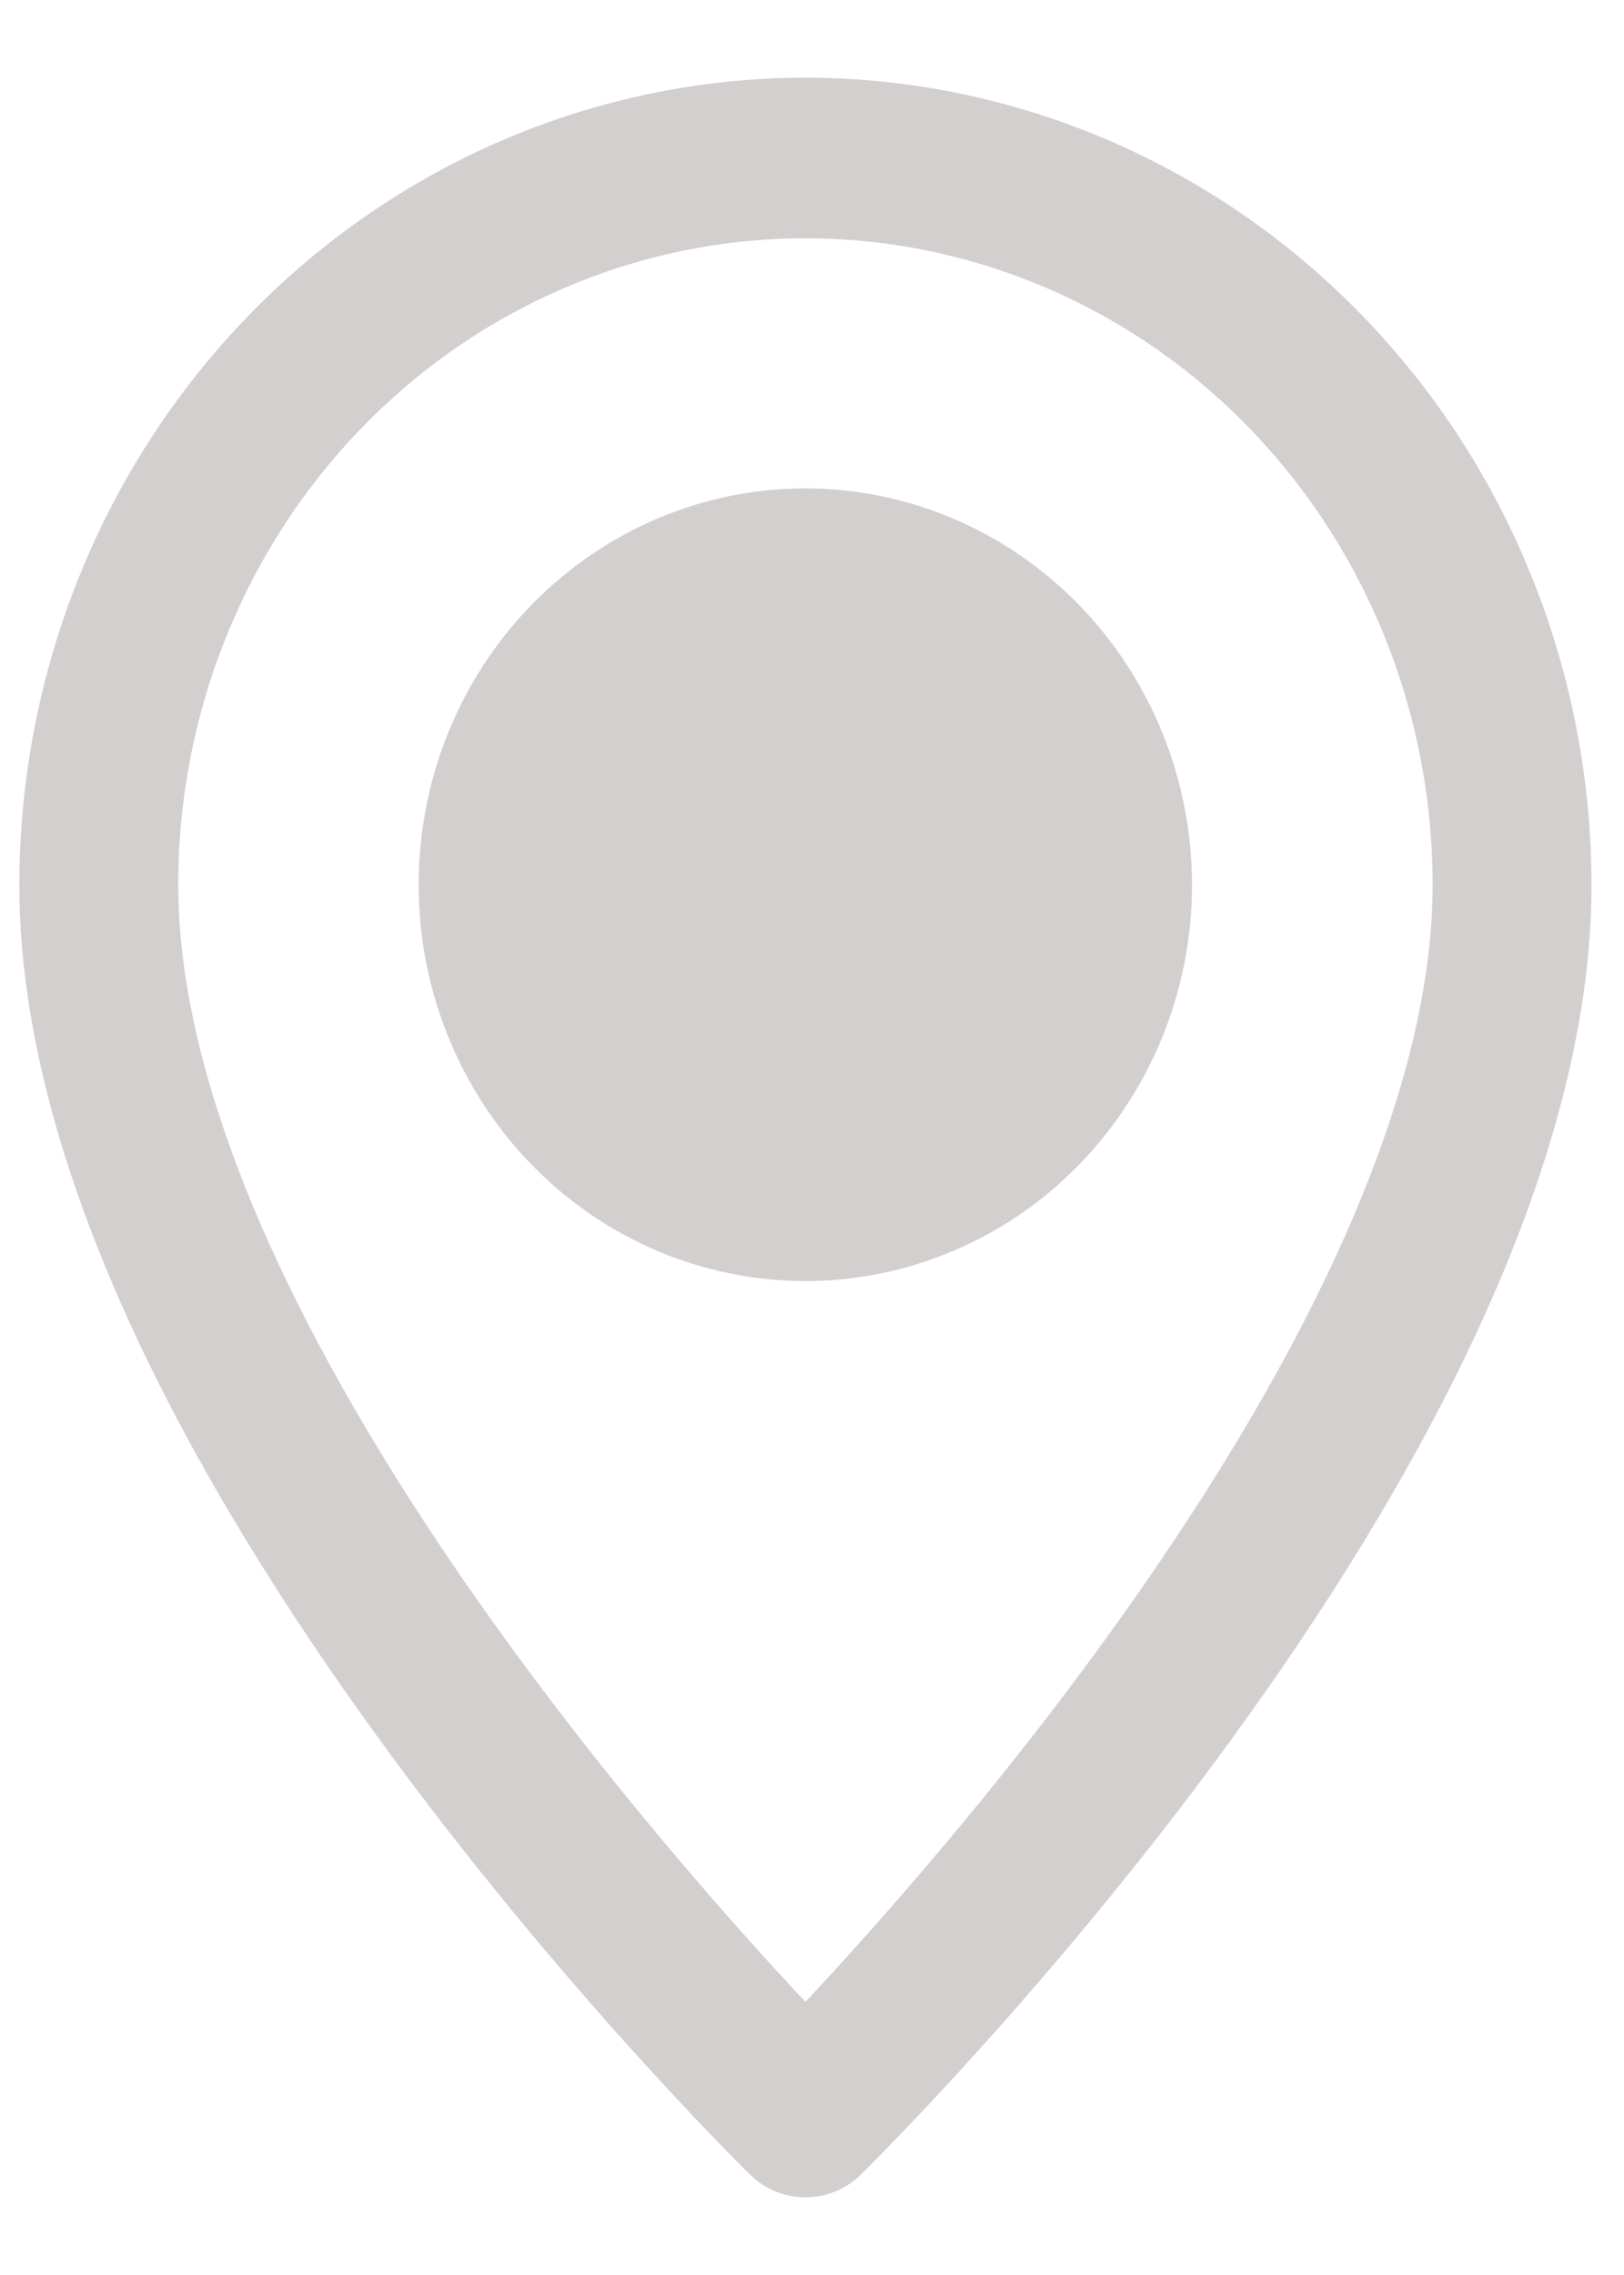
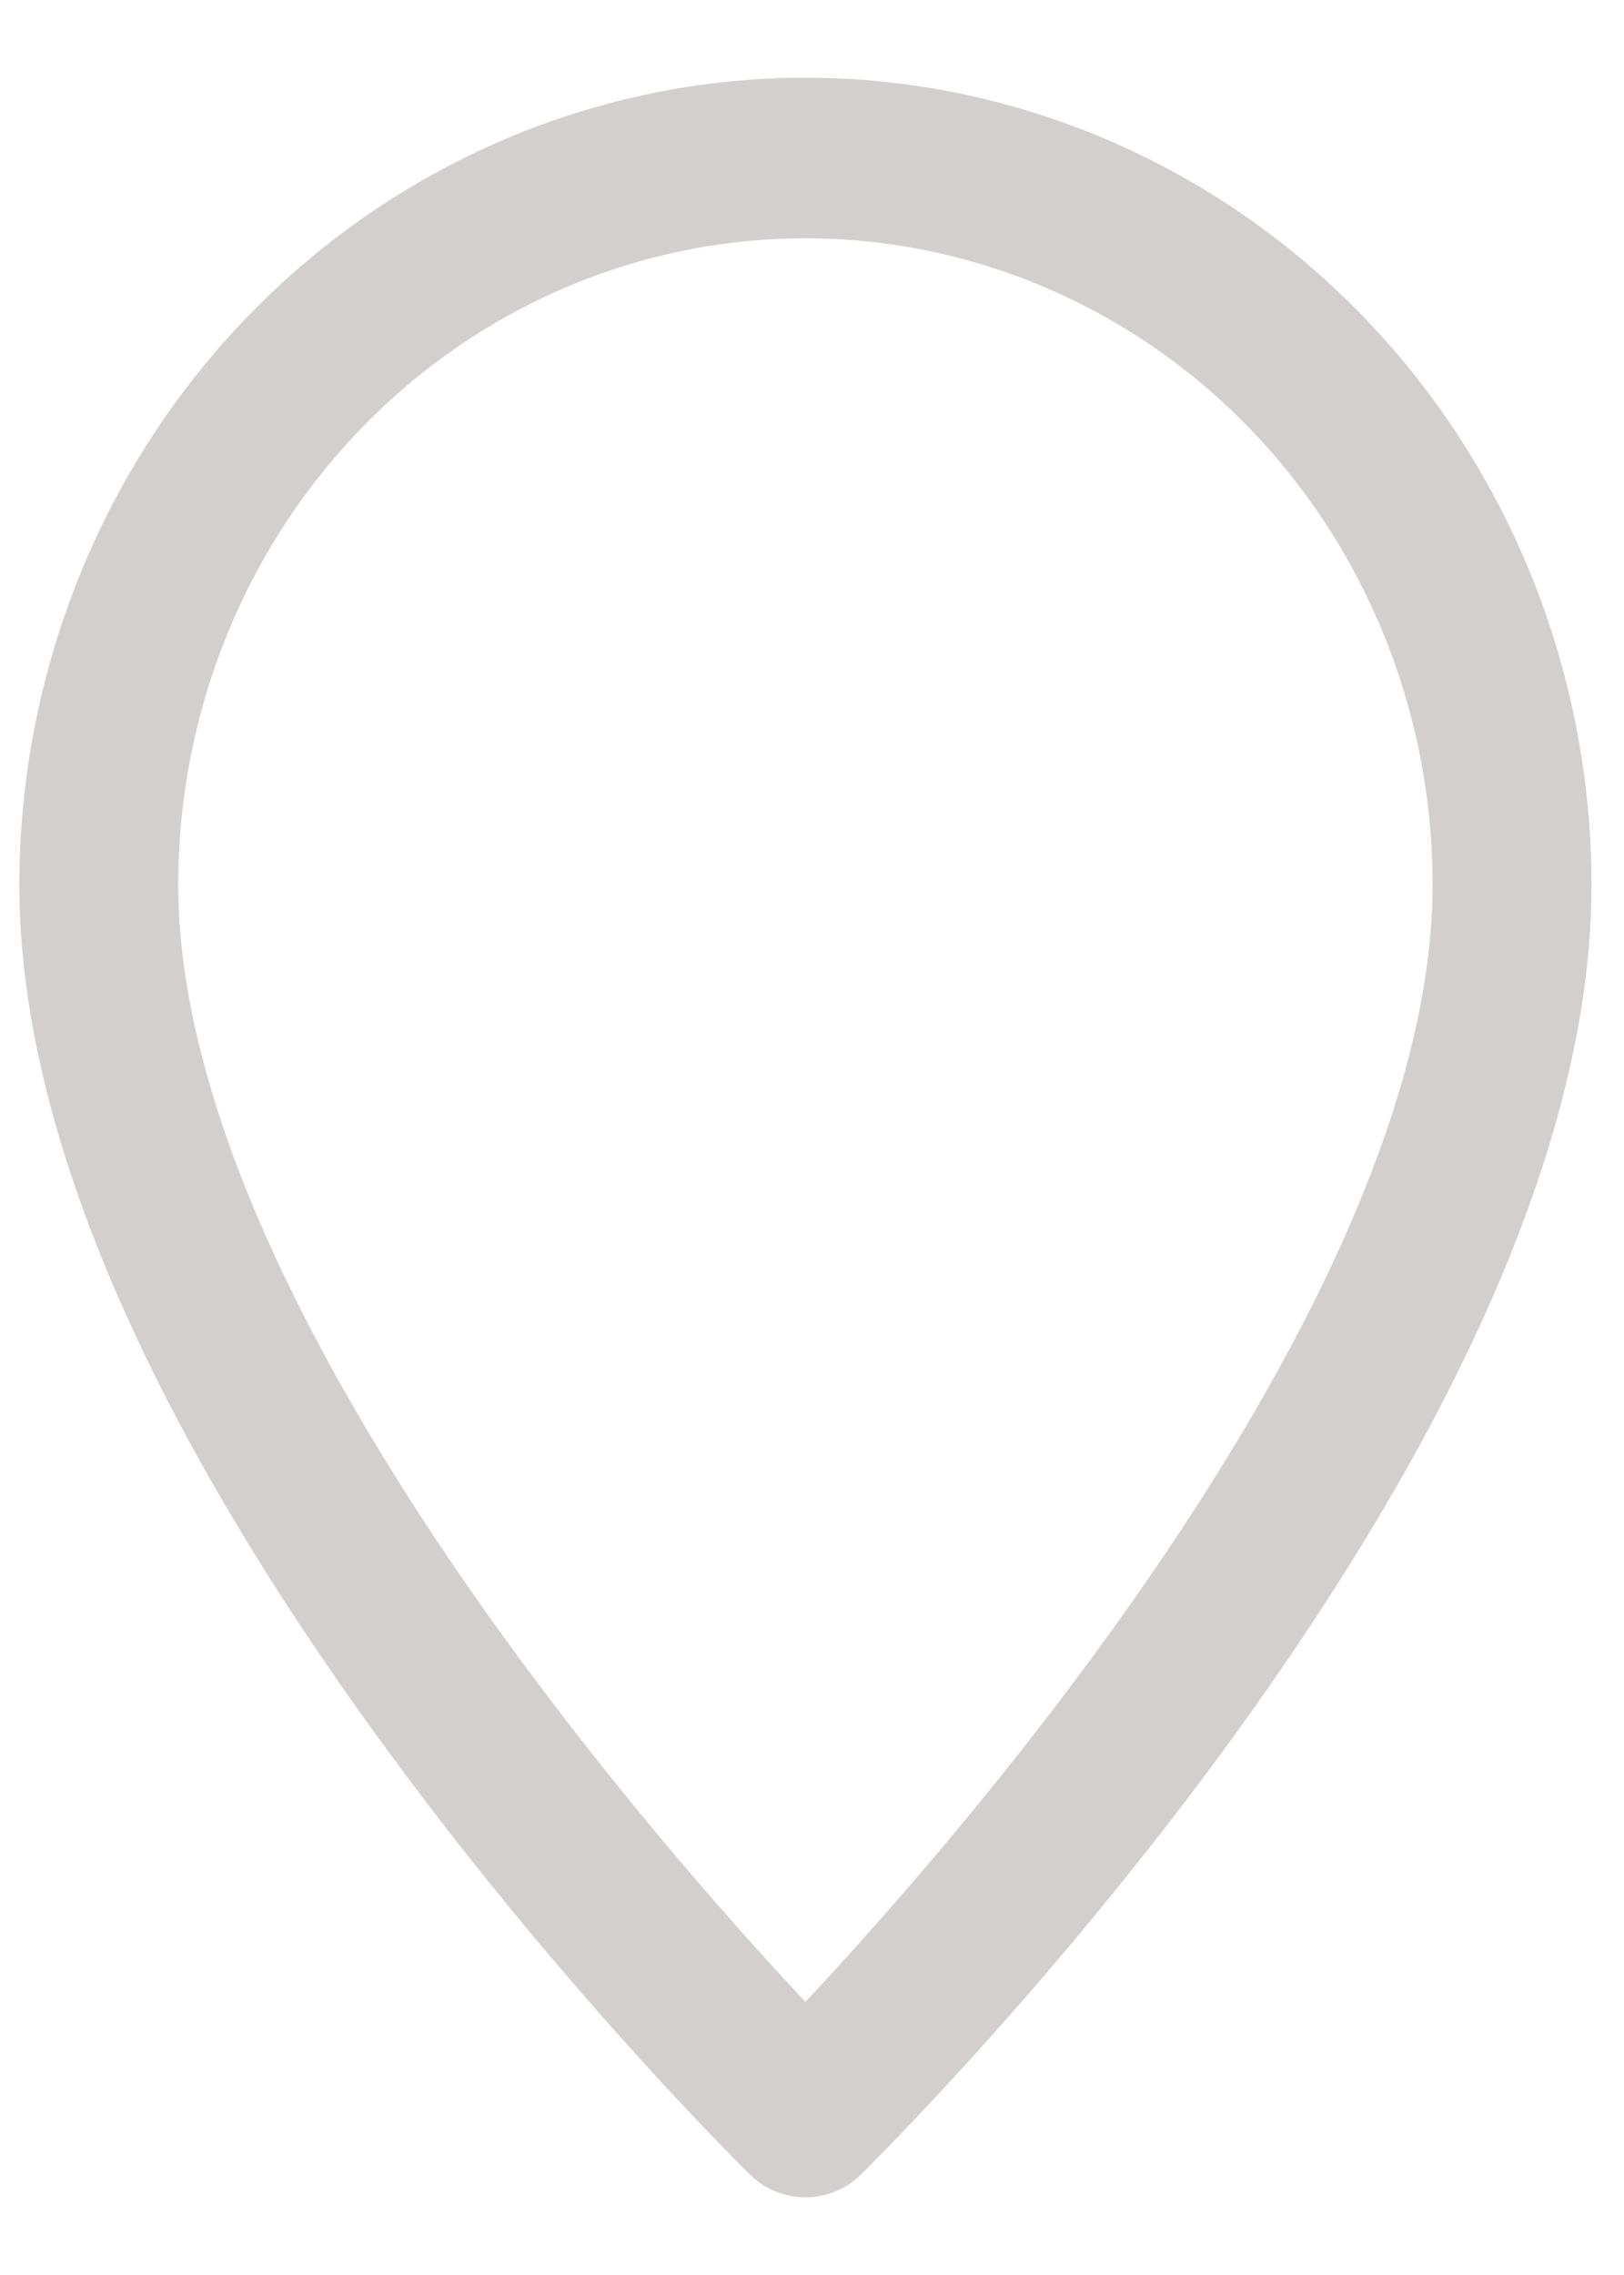
<svg xmlns="http://www.w3.org/2000/svg" width="20" height="28" viewBox="0 0 20 28" fill="none">
-   <path d="M8.196 13.552C8.706 13.902 9.305 14.089 9.918 14.089C10.738 14.088 11.527 13.752 12.11 13.153C12.693 12.554 13.022 11.74 13.023 10.889L8.196 13.552ZM8.196 13.552C7.685 13.201 7.286 12.702 7.05 12.116M8.196 13.552L7.05 12.116M7.05 12.116C6.814 11.53 6.752 10.885 6.873 10.263M7.05 12.116L6.873 10.263M6.873 10.263C6.993 9.641 7.29 9.07 7.725 8.623M6.873 10.263L7.725 8.623M7.725 8.623C8.16 8.176 8.713 7.873 9.314 7.75M7.725 8.623L9.314 7.75M9.314 7.75C9.915 7.627 10.537 7.69 11.104 7.931M9.314 7.75L11.104 7.931M11.104 7.931C11.67 8.172 12.156 8.581 12.498 9.108M11.104 7.931L12.498 9.108M12.498 9.108C12.84 9.634 13.023 10.254 13.023 10.889L12.498 9.108ZM9.918 6.311H9.918C9.034 6.311 8.17 6.581 7.436 7.085C6.702 7.589 6.131 8.304 5.794 9.14C5.458 9.975 5.37 10.894 5.541 11.78C5.713 12.667 6.137 13.482 6.76 14.123C7.383 14.764 8.179 15.201 9.046 15.378C9.913 15.556 10.812 15.465 11.628 15.117C12.445 14.77 13.141 14.182 13.63 13.429C14.12 12.676 14.38 11.793 14.38 10.889L14.38 10.889C14.379 9.678 13.91 8.515 13.075 7.656C12.239 6.797 11.104 6.312 9.918 6.311Z" fill="#D3CFCE" stroke="#D3CFCE" stroke-width="0.6" />
  <path d="M9.919 1.256L9.919 1.256C7.429 1.258 5.044 2.276 3.286 4.083C1.528 5.89 0.541 8.337 0.538 10.889V10.889C0.538 14.343 2.707 18.185 4.87 21.169C7.044 24.168 9.262 26.368 9.447 26.55L9.447 26.551C9.573 26.674 9.742 26.744 9.919 26.744C10.096 26.744 10.265 26.674 10.391 26.551L10.391 26.55C10.576 26.368 12.794 24.168 14.968 21.169C17.131 18.185 19.3 14.343 19.3 10.889L19.3 10.889C19.297 8.337 18.31 5.89 16.552 4.083C14.794 2.276 12.409 1.258 9.919 1.256ZM14.374 19.62C12.65 22.117 10.775 24.176 9.919 25.076C9.062 24.176 7.188 22.118 5.464 19.622C3.566 16.874 1.895 13.657 1.895 10.889C1.895 8.697 2.742 6.596 4.248 5.048C5.753 3.501 7.793 2.633 9.919 2.633C12.044 2.633 14.085 3.501 15.59 5.048C17.096 6.596 17.943 8.697 17.943 10.889C17.943 13.655 16.272 16.873 14.374 19.62Z" fill="#D3CFCE" stroke="#D3CFCE" stroke-width="0.6" />
</svg>